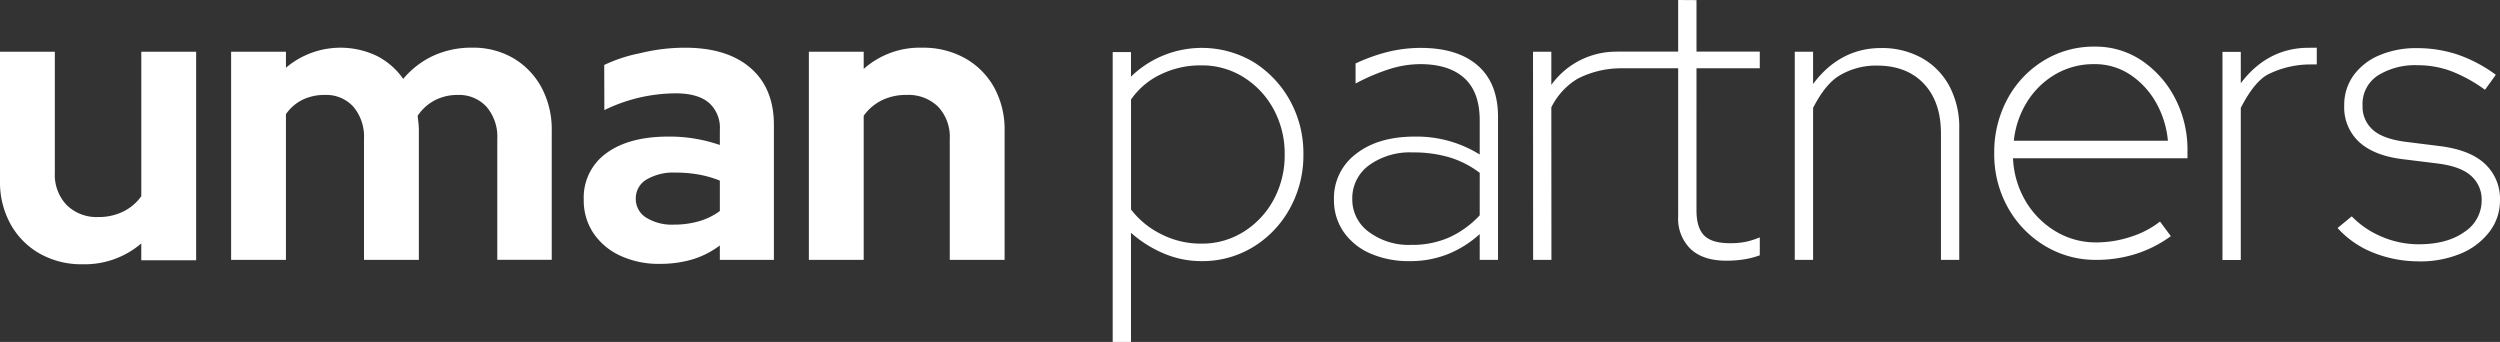
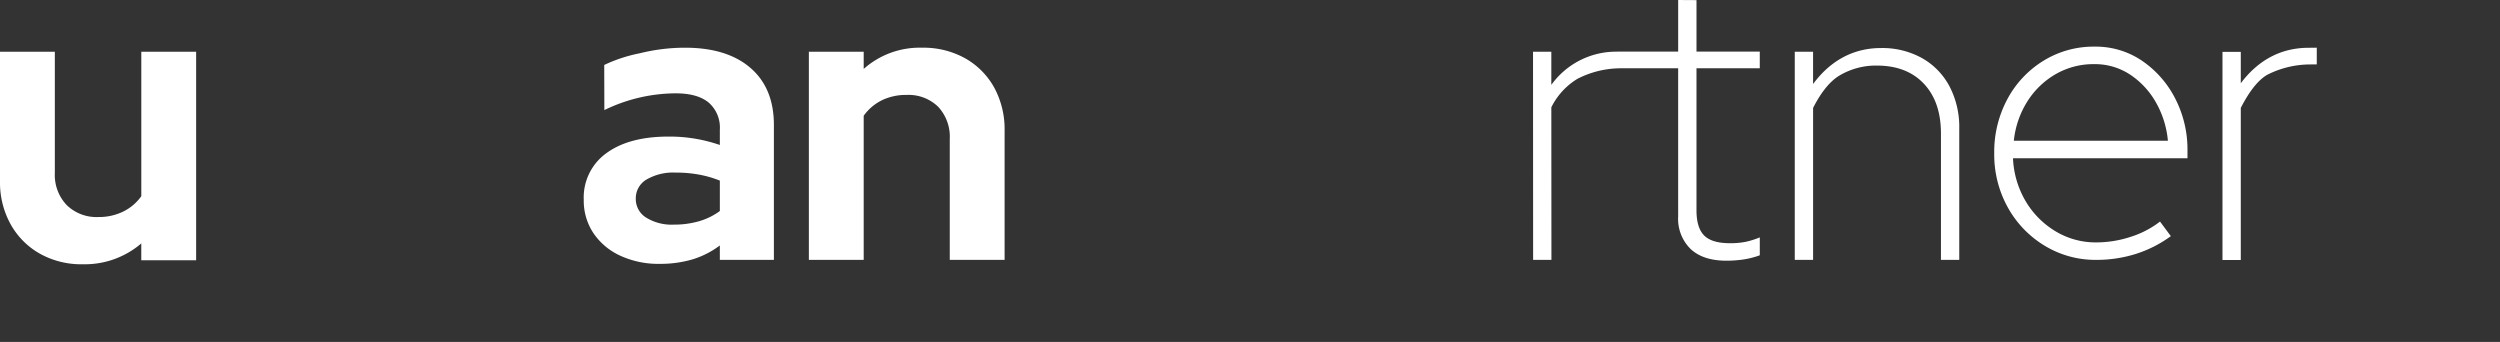
<svg xmlns="http://www.w3.org/2000/svg" width="532.639" height="72.846" viewBox="0 0 532.639 72.846">
  <rect x="0" y="0" width="532.639" height="72.846" fill="#333333" stroke="none" />
  <defs>
    <clipPath id="clip-path">
      <rect id="Rectangle_460" data-name="Rectangle 460" width="532.639" height="72.846" fill="#fff" />
    </clipPath>
  </defs>
  <g id="Groupe_1224" data-name="Groupe 1224" clip-path="url(#clip-path)">
    <path id="Tracé_1573" data-name="Tracé 1573" d="M17.568,68.539a18.027,18.027,0,0,1-9.082-2.26,16.269,16.269,0,0,1-6.226-6.268A18.426,18.426,0,0,1,0,50.8V23.255H11.683v25.84A9.3,9.3,0,0,0,14.2,55.917a9.073,9.073,0,0,0,6.78,2.558,11.747,11.747,0,0,0,5.245-1.151,10.314,10.314,0,0,0,3.88-3.283V23.255H41.787V67.686H30.1V64.1a18.472,18.472,0,0,1-12.536,4.435" transform="translate(0 -12.237)" fill="#fff" />
-     <path id="Tracé_1574" data-name="Tracé 1574" d="M103.93,66.652V22.307h11.683v3.411A17.98,17.98,0,0,1,134.972,23.2a15.365,15.365,0,0,1,5.628,4.9,18.4,18.4,0,0,1,6.439-4.946,19.472,19.472,0,0,1,8.23-1.706,16.933,16.933,0,0,1,8.826,2.26,16.136,16.136,0,0,1,5.97,6.226,18.942,18.942,0,0,1,2.175,9.252v27.46h-11.6V40.9a9.779,9.779,0,0,0-2.3-6.865,7.922,7.922,0,0,0-6.14-2.516,10.459,10.459,0,0,0-4.818,1.109,10.064,10.064,0,0,0-3.71,3.326q.084.768.171,1.535a15.793,15.793,0,0,1,.085,1.706v27.46H132.243V40.9a9.9,9.9,0,0,0-2.26-6.865,7.789,7.789,0,0,0-6.1-2.516,10.618,10.618,0,0,0-4.733,1.023,9.341,9.341,0,0,0-3.539,3.07V66.652Z" transform="translate(-54.69 -11.29)" fill="#fff" />
    <path id="Tracé_1575" data-name="Tracé 1575" d="M278.714,67.506a19.409,19.409,0,0,1-8.443-1.748,13.83,13.83,0,0,1-5.714-4.818,12.461,12.461,0,0,1-2.046-7.078,11.613,11.613,0,0,1,4.818-9.935q4.816-3.538,13.261-3.539a32.808,32.808,0,0,1,10.916,1.791V38.937a7.073,7.073,0,0,0-2.388-5.8q-2.389-1.961-6.993-1.961A34.93,34.93,0,0,0,266.9,34.746l-.026-9.616a31.983,31.983,0,0,1,7.535-2.481,40.124,40.124,0,0,1,9.68-1.194q8.954,0,13.943,4.307t4.989,12.152V66.653H291.506v-3.07a18.579,18.579,0,0,1-5.884,2.985,24.182,24.182,0,0,1-6.908.938m-5.117-13.9a4.644,4.644,0,0,0,2.218,4.051,10.365,10.365,0,0,0,5.884,1.492,19.022,19.022,0,0,0,5.372-.725,14,14,0,0,0,4.435-2.175V49.768a23.507,23.507,0,0,0-4.435-1.279,27.216,27.216,0,0,0-4.946-.426,11.294,11.294,0,0,0-6.268,1.492,4.625,4.625,0,0,0-2.26,4.051" transform="translate(-138.139 -11.29)" fill="#fff" />
    <path id="Tracé_1576" data-name="Tracé 1576" d="M363.741,66.652V22.307h11.683v3.667a17.951,17.951,0,0,1,12.451-4.52,18.2,18.2,0,0,1,9.168,2.26,16.076,16.076,0,0,1,6.183,6.226,18.652,18.652,0,0,1,2.218,9.252v27.46H393.76V40.9a9.371,9.371,0,0,0-2.473-6.865,9.022,9.022,0,0,0-6.738-2.516,11.67,11.67,0,0,0-5.287,1.151,10.417,10.417,0,0,0-3.838,3.284v30.7Z" transform="translate(-191.408 -11.29)" fill="#fff" />
-     <path id="Tracé_1577" data-name="Tracé 1577" d="M500.369,84.177V22.423h3.9v5.235a21.659,21.659,0,0,1,26.041-3.15,22.386,22.386,0,0,1,7.808,8.207,23.2,23.2,0,0,1,2.883,11.535,23.263,23.263,0,0,1-2.883,11.49,21.922,21.922,0,0,1-7.808,8.207,20.719,20.719,0,0,1-11.047,3.017,20.324,20.324,0,0,1-8.03-1.641,25.437,25.437,0,0,1-6.965-4.392V84.177Zm18.9-20.94a16.624,16.624,0,0,0,9.005-2.529,18.212,18.212,0,0,0,6.388-6.832,19.75,19.75,0,0,0,2.351-9.627,19.754,19.754,0,0,0-2.351-9.627,18.223,18.223,0,0,0-6.388-6.832,16.624,16.624,0,0,0-9.005-2.529,19.283,19.283,0,0,0-8.828,2,15.913,15.913,0,0,0-6.166,5.279V55.962a18.093,18.093,0,0,0,6.3,5.191,18.492,18.492,0,0,0,8.7,2.085" transform="translate(-263.305 -11.332)" fill="#fff" />
    <path id="Tracé_1578" data-name="Tracé 1578" d="M807.1,66.73V22.386H811v6.882c3.549-4.793,8.369-7.664,14.463-7.664a17.422,17.422,0,0,1,8.74,2.139,14.893,14.893,0,0,1,5.856,6.007,18.627,18.627,0,0,1,2.085,8.966V66.73h-3.9V39.807q0-6.736-3.638-10.6t-10.026-3.868a15.17,15.17,0,0,0-7.986,2.139c-2.366,1.427-4.23,4.21-5.59,6.879V66.73Z" transform="translate(-424.714 -11.368)" fill="#fff" />
    <path id="Tracé_1579" data-name="Tracé 1579" d="M918.541,66.4a20.785,20.785,0,0,1-11-3.017,21.879,21.879,0,0,1-7.852-8.163A23.176,23.176,0,0,1,896.8,43.683,23.776,23.776,0,0,1,899.6,32.149a21.456,21.456,0,0,1,7.675-8.163,20.34,20.34,0,0,1,10.914-3.017A17.574,17.574,0,0,1,928.3,23.986a21.628,21.628,0,0,1,7.054,8.03,23.7,23.7,0,0,1,2.617,11.135v1.6H900.8a19.549,19.549,0,0,0,2.662,9.094,18.343,18.343,0,0,0,6.344,6.433,16.523,16.523,0,0,0,8.74,2.4,23.4,23.4,0,0,0,7.364-1.2,19.925,19.925,0,0,0,6.211-3.238l2.307,3.105a25.883,25.883,0,0,1-7.542,3.815,27.934,27.934,0,0,1-8.34,1.242M900.973,41.021H933.8a20.123,20.123,0,0,0-2.573-8.207,17.326,17.326,0,0,0-5.5-5.9A13.582,13.582,0,0,0,918.1,24.7a16.093,16.093,0,0,0-8.207,2.129,17.436,17.436,0,0,0-6.034,5.812,19.411,19.411,0,0,0-2.884,8.384" transform="translate(-471.917 -11.034)" fill="#fff" />
-     <path id="Tracé_1580" data-name="Tracé 1580" d="M1068.5,67.061a25.8,25.8,0,0,1-9.627-1.819,20.131,20.131,0,0,1-7.675-5.279l3.016-2.484a19.286,19.286,0,0,0,6.433,4.348,19.935,19.935,0,0,0,7.852,1.6q6.032,0,9.716-2.618a7.99,7.99,0,0,0,3.682-6.787,6.7,6.7,0,0,0-2.218-5.146q-2.219-2.04-7.187-2.662l-7.187-.887q-6.212-.709-9.45-3.638a10.006,10.006,0,0,1-3.239-7.807,10.756,10.756,0,0,1,1.952-6.388,12.917,12.917,0,0,1,5.457-4.3,19.892,19.892,0,0,1,8.118-1.553,27.3,27.3,0,0,1,8.518,1.331,30.175,30.175,0,0,1,8.252,4.347l-2.307,3.194a31.7,31.7,0,0,0-7.142-3.948,20.375,20.375,0,0,0-7.231-1.286,14.99,14.99,0,0,0-8.429,2.174,7.217,7.217,0,0,0-3.283,6.433,6.579,6.579,0,0,0,2.174,5.146q2.173,1.953,7.054,2.574l7.1.887q6.564.8,9.76,3.815a10.151,10.151,0,0,1,3.194,7.719,10.925,10.925,0,0,1-2.218,6.7,14.741,14.741,0,0,1-6.078,4.658,22.361,22.361,0,0,1-9.006,1.686" transform="translate(-553.165 -11.384)" fill="#fff" />
    <path id="Tracé_1581" data-name="Tracé 1581" d="M737.7,14.551V11H724.217V.025L720.313,0V11h-10c-.109,0-2.46,0-2.571,0h-.472v.011a16.982,16.982,0,0,0-13.981,7.074V11.018h-3.9l.022,44.345h3.9l-.022-32.5a14.741,14.741,0,0,1,5.59-6.083,20.255,20.255,0,0,1,9.252-2.23h12.181V46.138a9,9,0,0,0,2.662,6.92q2.661,2.483,7.63,2.485a24.536,24.536,0,0,0,3.638-.266,17.587,17.587,0,0,0,3.461-.887V50.574a17.553,17.553,0,0,1-2.928.932,16.448,16.448,0,0,1-3.461.31q-3.816,0-5.457-1.641t-1.641-5.368V14.551Z" transform="translate(-362.77)" fill="#fff" />
-     <path id="Tracé_1582" data-name="Tracé 1582" d="M630.525,25.31q-4.3-3.77-12.2-3.771a29.474,29.474,0,0,0-7.63,1.02,38.806,38.806,0,0,0-6.219,2.293v4.276a43.706,43.706,0,0,1,7.461-3.153,22.1,22.1,0,0,1,6.3-.976q6.122,0,9.405,2.972t3.283,9.006v7.276a25.36,25.36,0,0,0-13.842-3.815q-7.808,0-12.51,3.682a11.735,11.735,0,0,0-4.7,9.716,11.844,11.844,0,0,0,2.04,6.876,13.349,13.349,0,0,0,5.679,4.614,20.326,20.326,0,0,0,8.429,1.641,21.573,21.573,0,0,0,8.163-1.508,22.43,22.43,0,0,0,6.743-4.259v5.5h3.9V36.267q0-7.187-4.3-10.958m.4,31.9a20.634,20.634,0,0,1-6.389,4.658,19.459,19.459,0,0,1-8.252,1.641,14.189,14.189,0,0,1-8.961-2.75,8.5,8.5,0,0,1-3.549-7.01,8.667,8.667,0,0,1,3.549-7.187,14.787,14.787,0,0,1,9.316-2.751,26.858,26.858,0,0,1,7.9,1.065,20.5,20.5,0,0,1,6.389,3.283Z" transform="translate(-315.665 -11.334)" fill="#fff" />
    <path id="Tracé_1583" data-name="Tracé 1583" d="M1019.524,21.446c-.11,0-1.627.019-1.738.019-6.094,0-10.9,2.813-14.453,7.559V22.331h-3.9V66.674h3.9v-32.4c1.36-2.643,3.224-5.619,5.59-7.031a20.257,20.257,0,0,1,9.252-2.229c.414,0,.949-.025,1.346,0Z" transform="translate(-525.921 -11.285)" fill="#fff" />
  </g>
</svg>